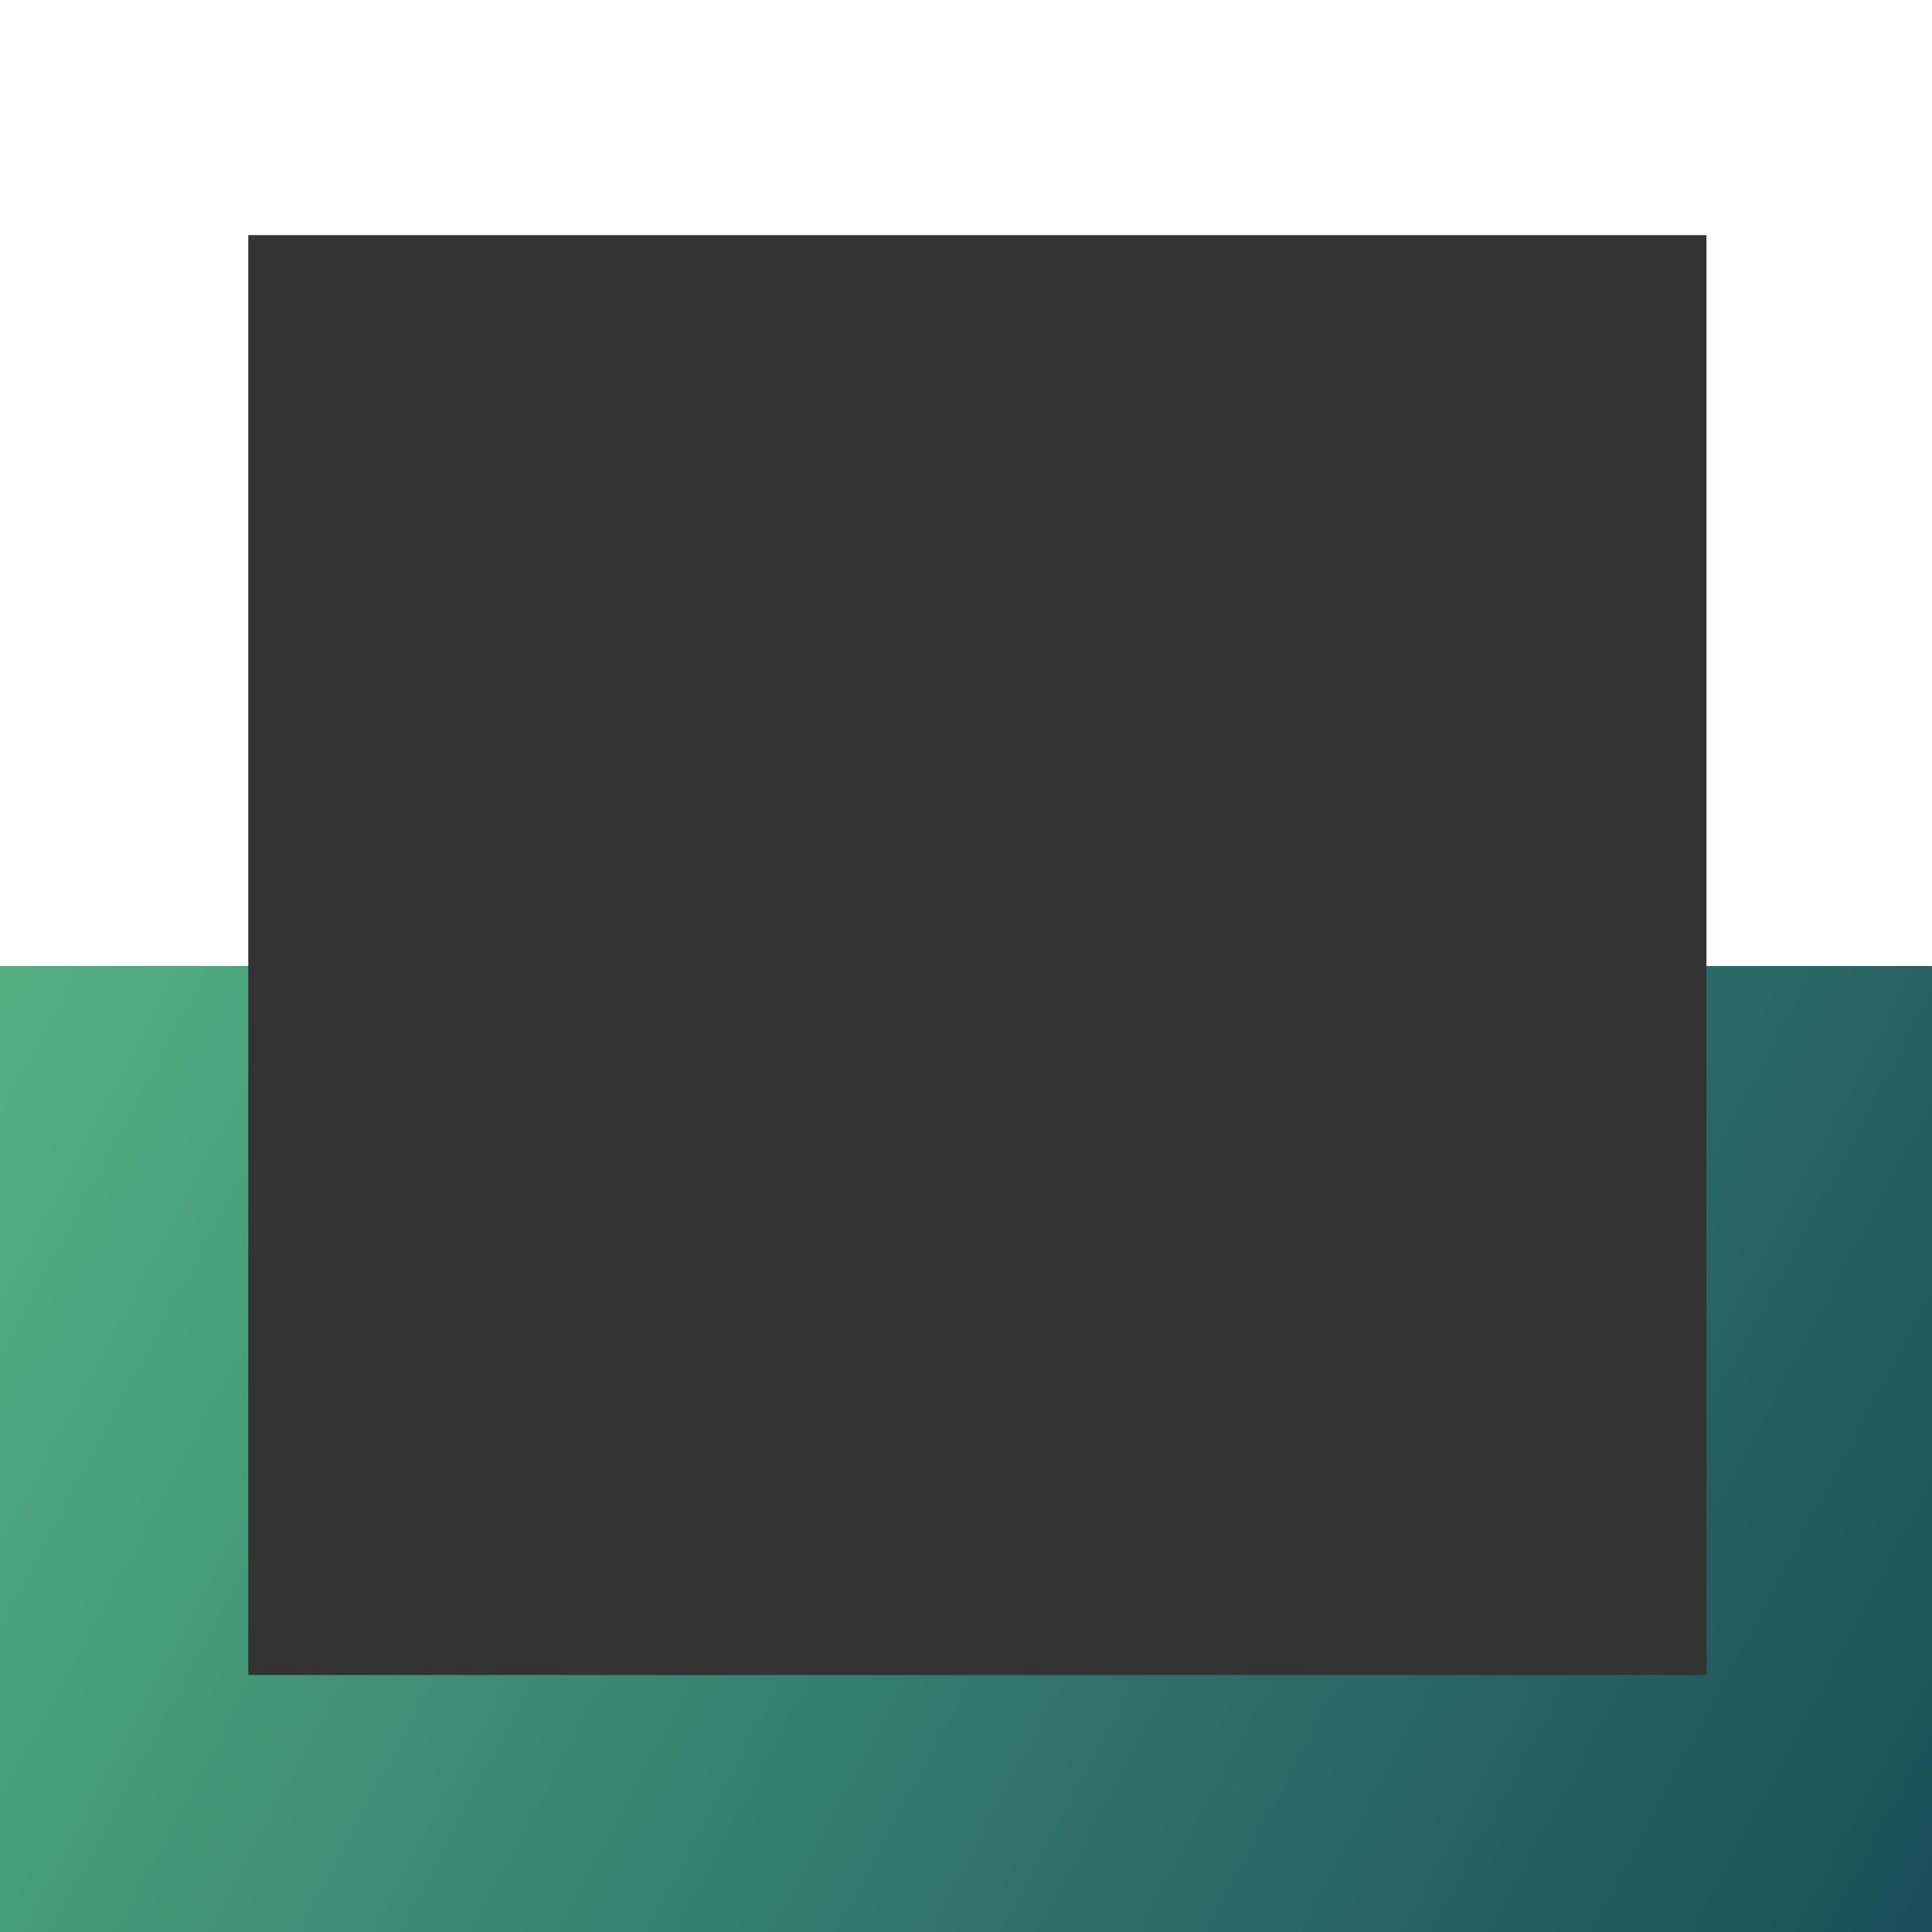
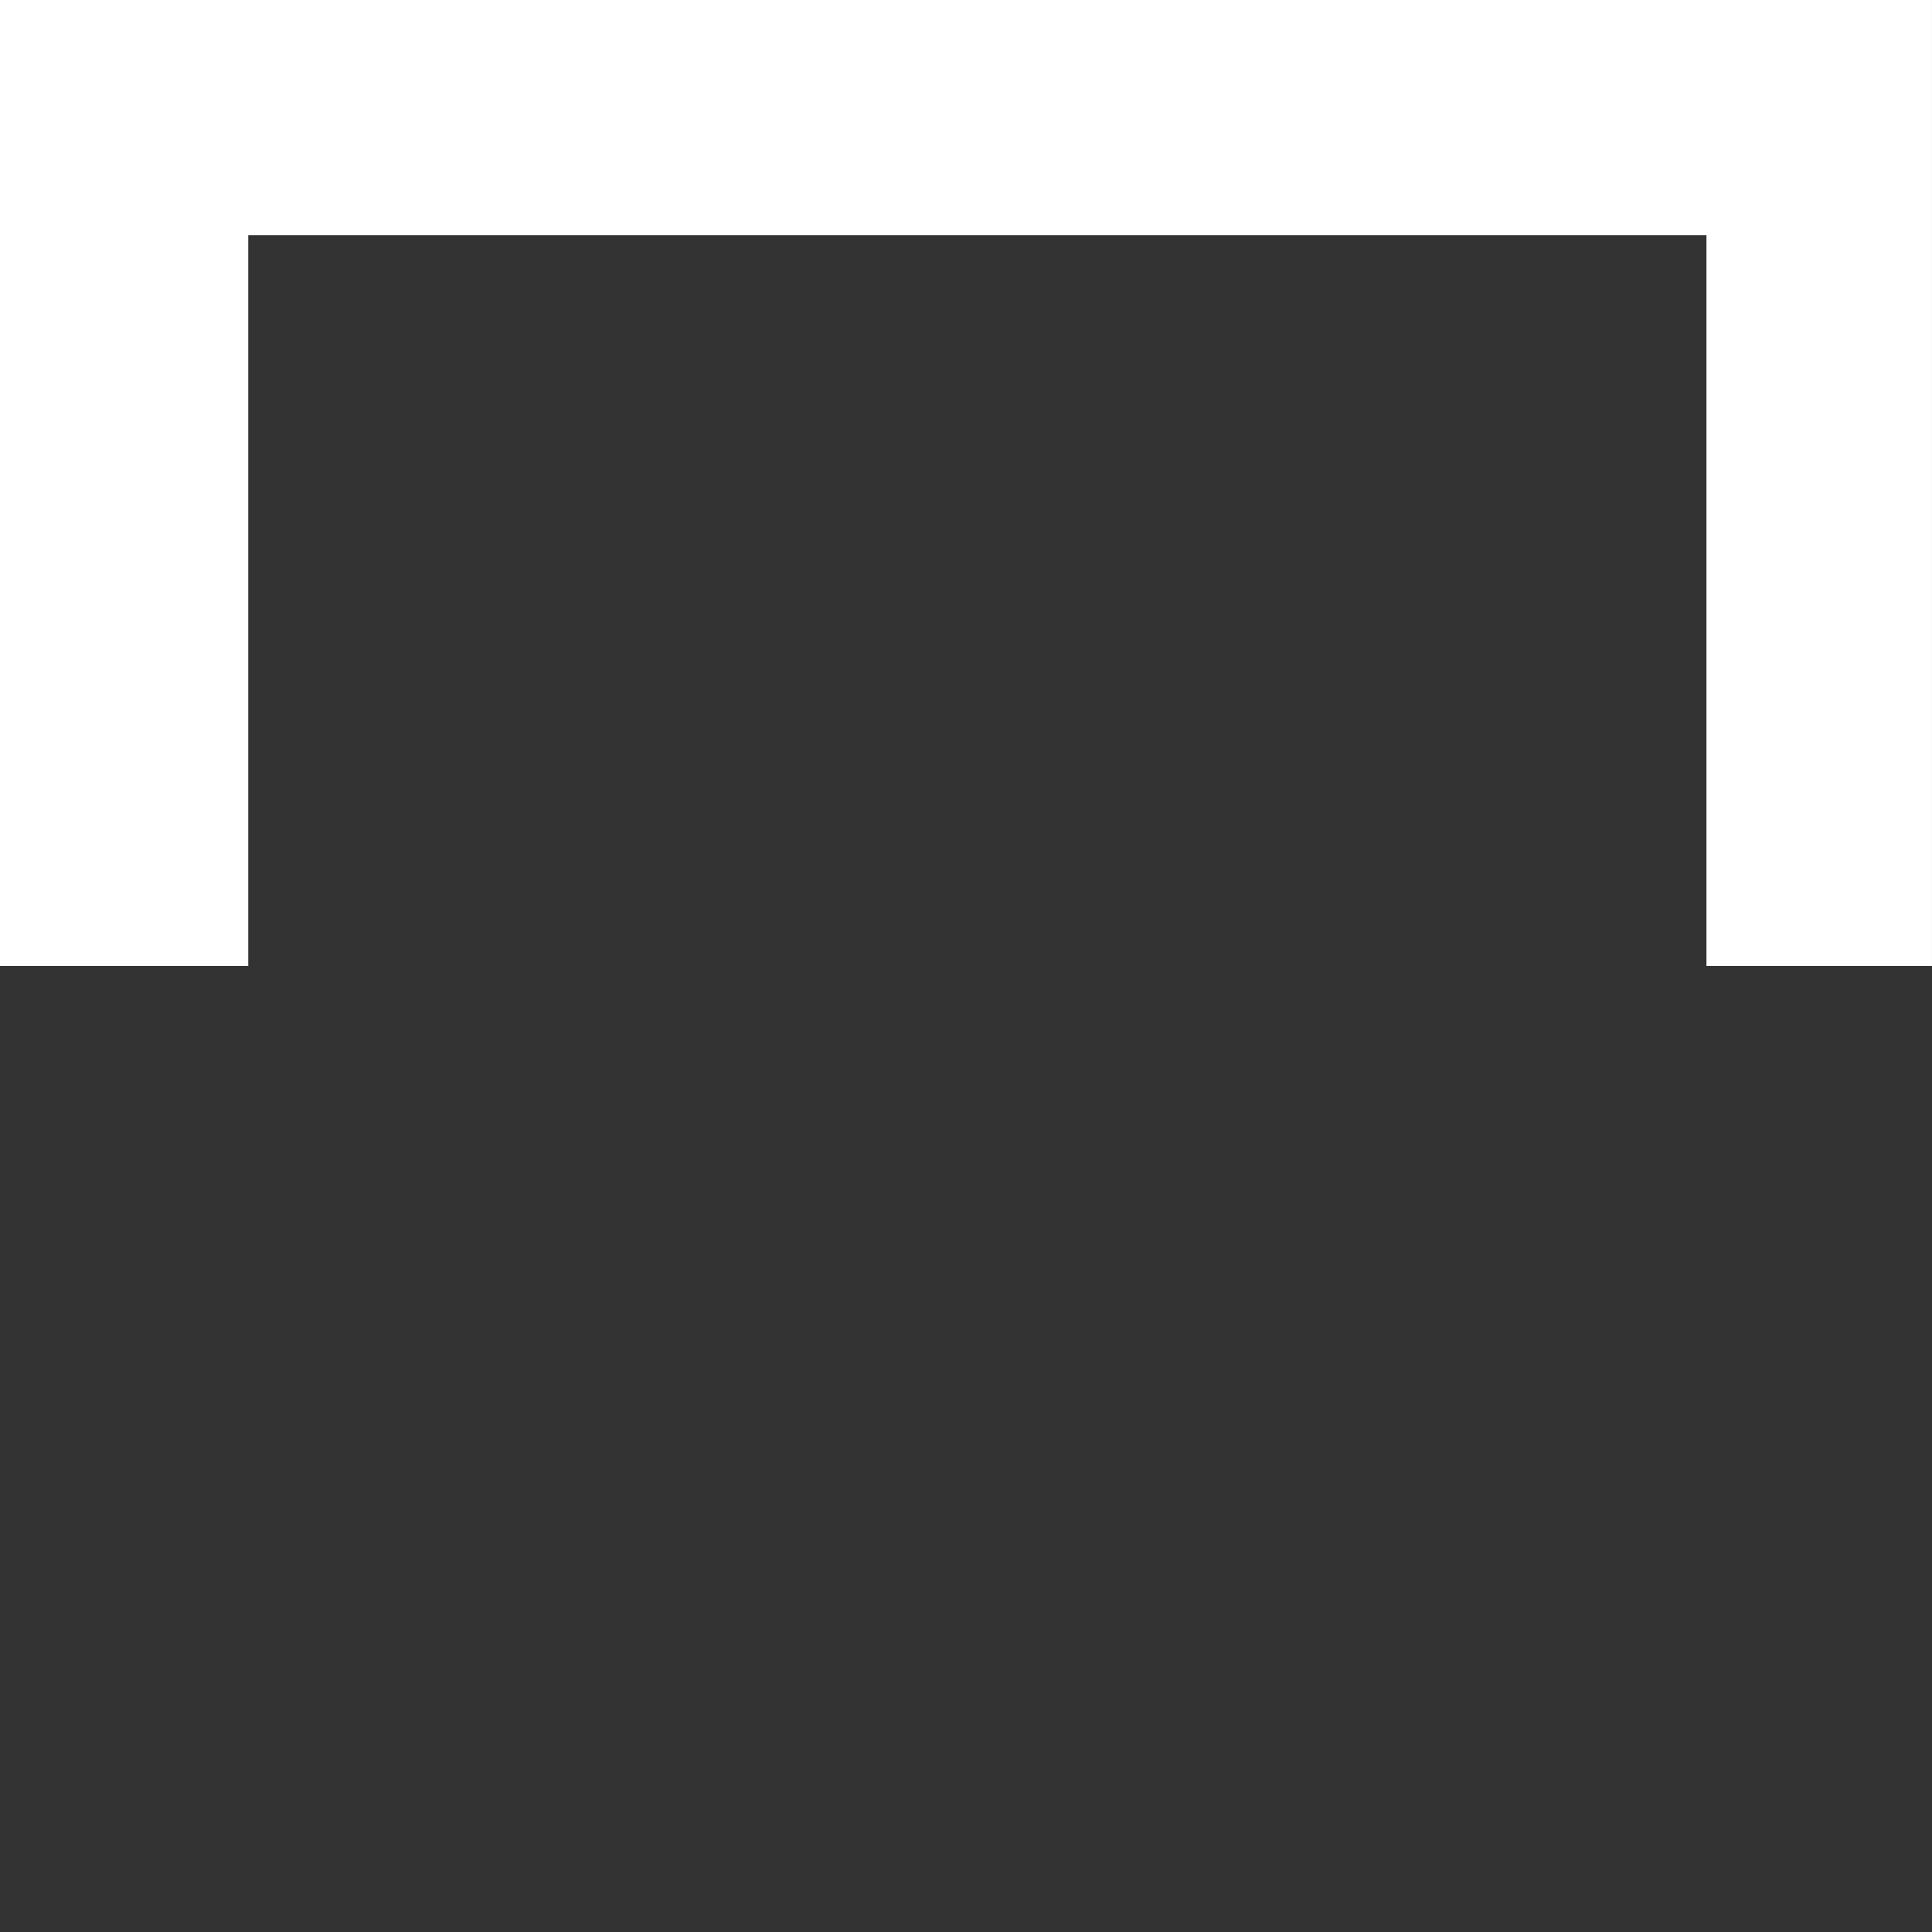
<svg xmlns="http://www.w3.org/2000/svg" width="240" height="240" viewBox="0 0 240 240">
  <rect x="0" y="0" width="240" height="240" fill="#333333" stroke="none" />
  <defs>
    <clipPath id="clip-path">
-       <path id="Path_1866" data-name="Path 1866" d="M331.778-596.21h120v240h-120v-30.842h88.076V-568.194H331.778Z" transform="translate(-331.778 596.21)" fill="none" />
+       <path id="Path_1866" data-name="Path 1866" d="M331.778-596.21h120h-120v-30.842h88.076V-568.194H331.778Z" transform="translate(-331.778 596.21)" fill="none" />
    </clipPath>
    <linearGradient id="linear-gradient" x1="0.095" y1="0.481" x2="0.99" y2="0.481" gradientUnits="objectBoundingBox">
      <stop offset="0" stop-color="#1c4f58" />
      <stop offset="0.1" stop-color="#225a5e" />
      <stop offset="0.2" stop-color="#286664" />
      <stop offset="0.3" stop-color="#2f7169" />
      <stop offset="0.4" stop-color="#357e6f" />
      <stop offset="0.5" stop-color="#3d8a74" />
      <stop offset="0.6" stop-color="#449779" />
      <stop offset="0.7" stop-color="#4ba47d" />
      <stop offset="0.8" stop-color="#53b081" />
      <stop offset="0.9" stop-color="#5abc85" />
      <stop offset="1" stop-color="#60c688" />
    </linearGradient>
  </defs>
  <g id="Group_1722" data-name="Group 1722" transform="translate(114.588 -7081.689) rotate(90)">
    <g id="Group_1695" data-name="Group 1695" transform="translate(7201.689 -125.412)" clip-path="url(#clip-path)">
      <g id="Group_1694" data-name="Group 1694" transform="translate(252.535 34.537) rotate(120)">
-         <path id="Path_1865" data-name="Path 1865" d="M136.1,372.978,1.264,139.433,238.978,2.189,373.815,235.733Z" transform="translate(0 0)" fill="url(#linear-gradient)" />
-       </g>
+         </g>
    </g>
    <g id="Group_1696" data-name="Group 1696" transform="translate(7081.689 -125.412)">
      <path id="Path_1863" data-name="Path 1863" d="M0-355.5v-240H120v28.016H29.208v181.142H120V-355.5Z" transform="translate(0 595.502)" fill="#fff" />
    </g>
  </g>
</svg>